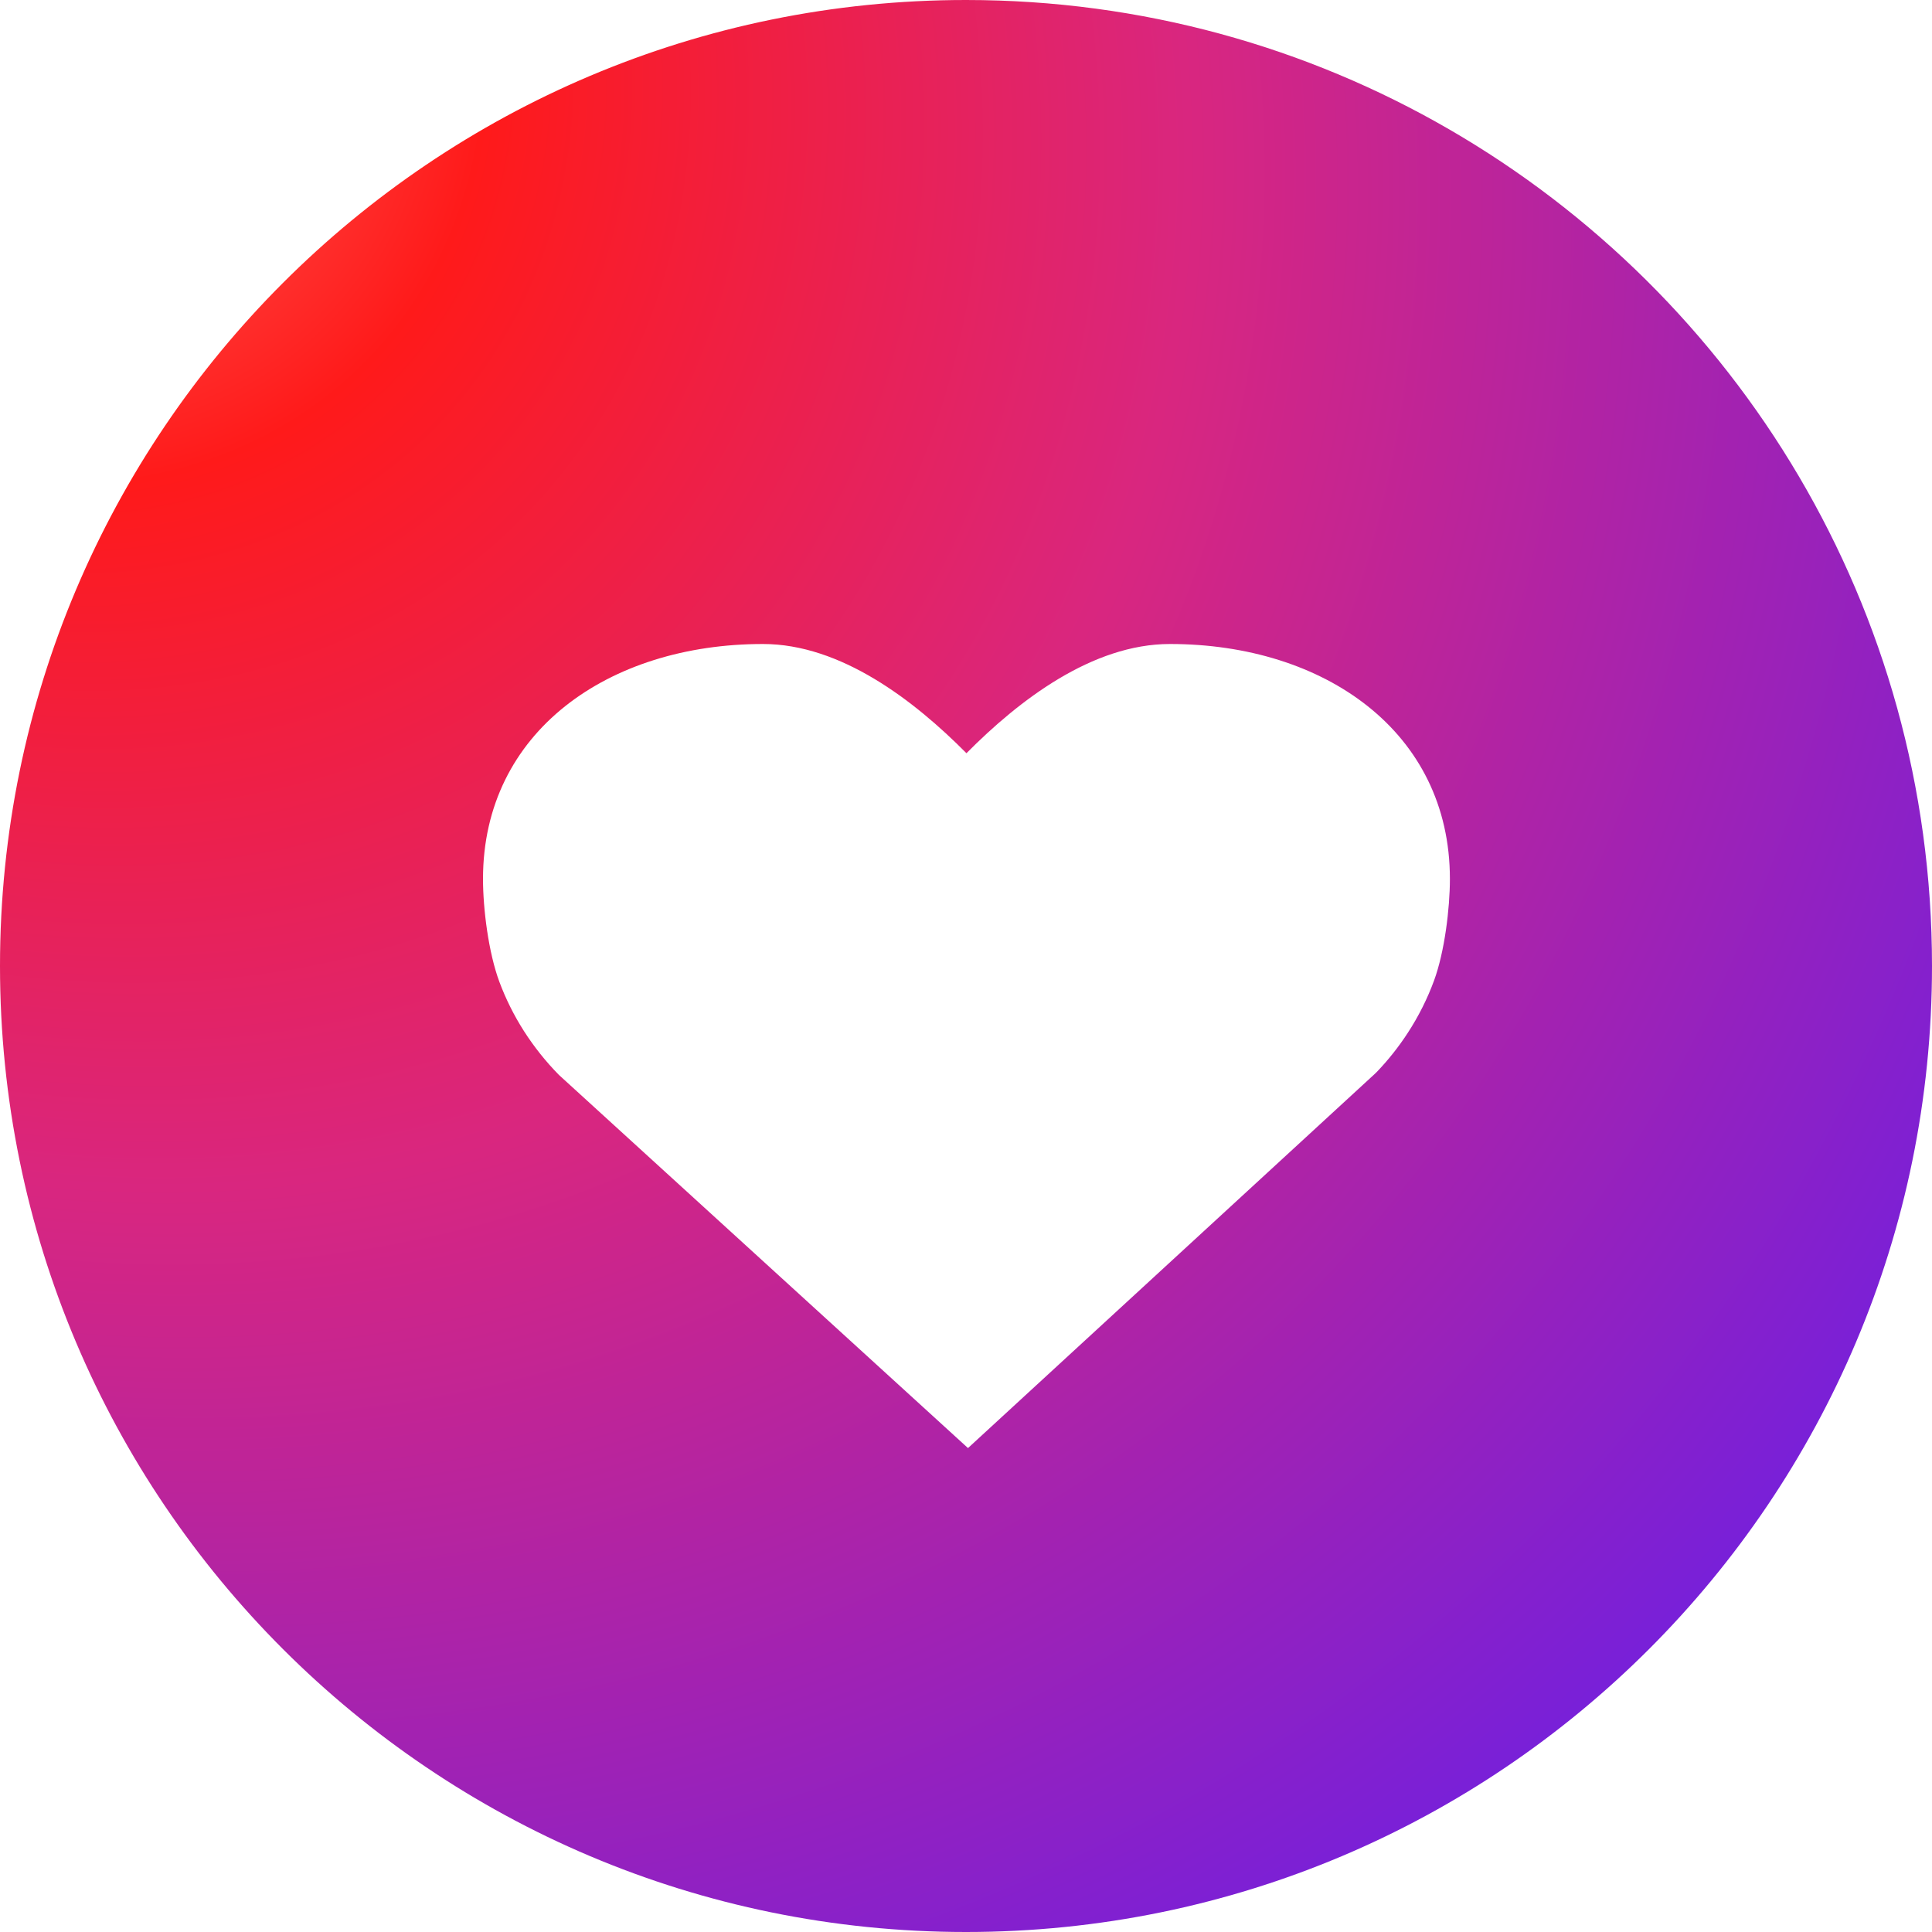
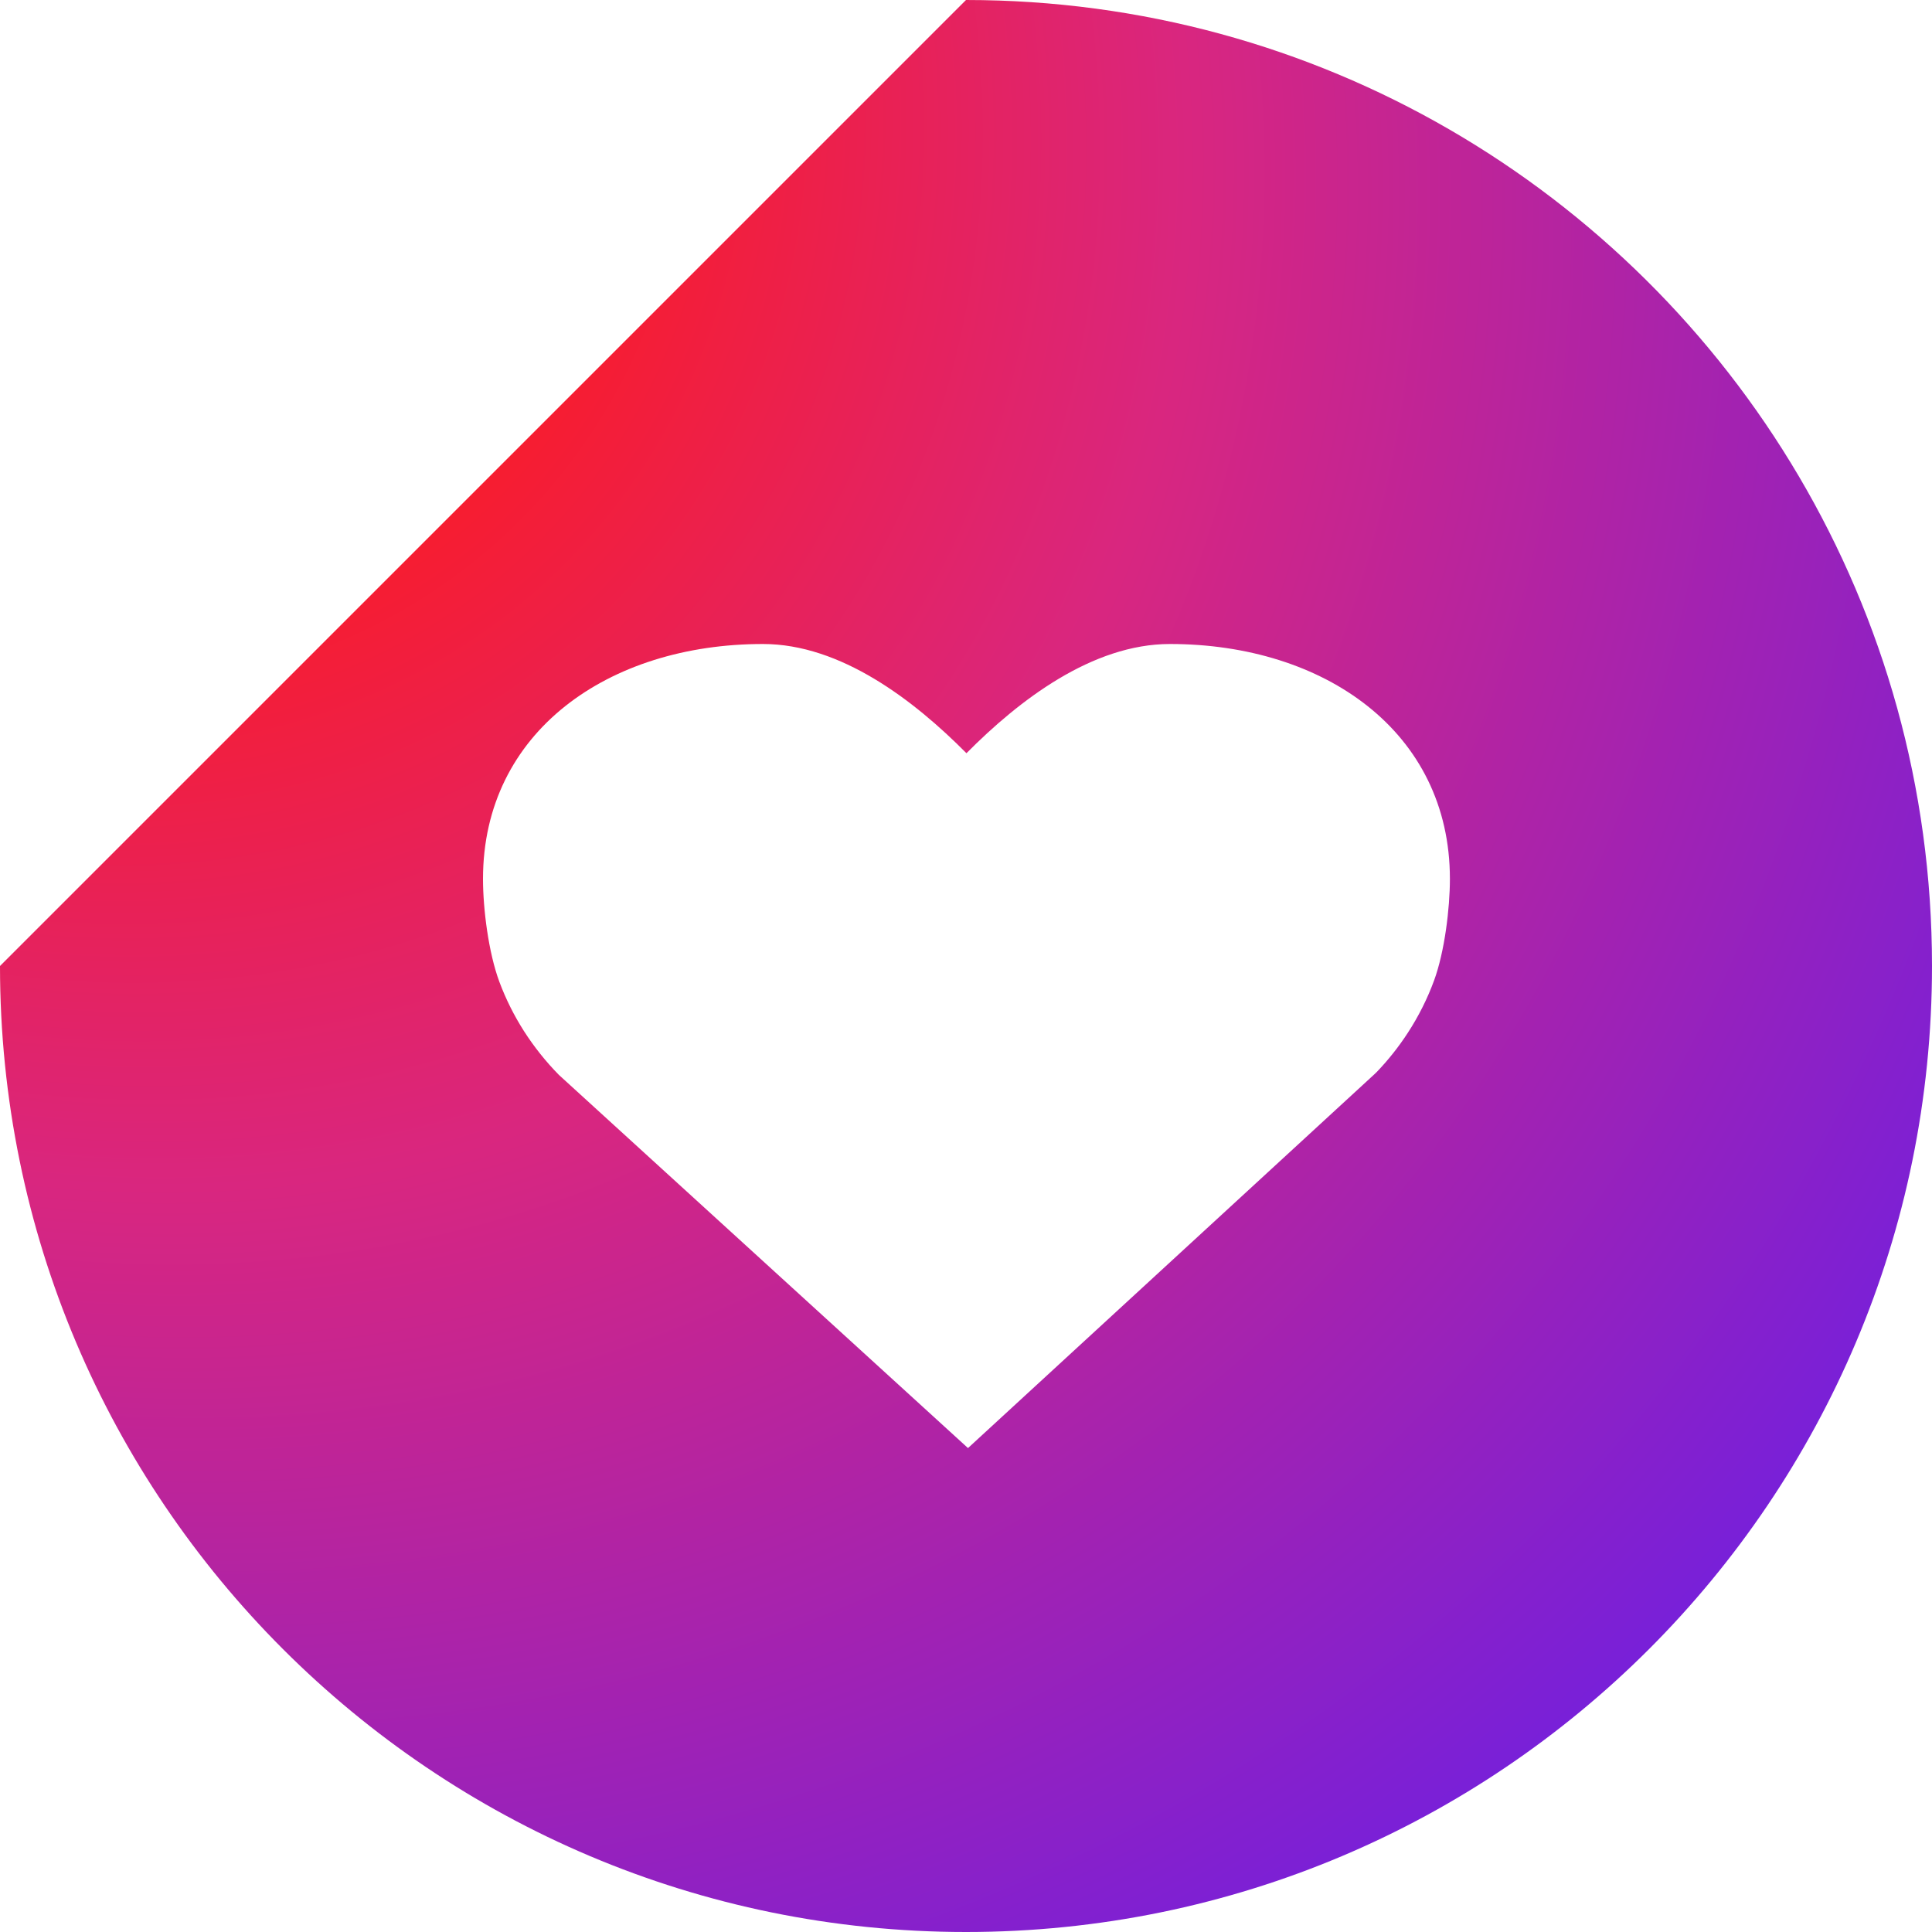
<svg xmlns="http://www.w3.org/2000/svg" fill="none" version="1.1" width="60" height="60" viewBox="0 0 60 60">
  <defs>
    <radialGradient cx="0" cy="0" r="1" gradientUnits="userSpaceOnUse" id="master_svg0_0_100333" gradientTransform="translate(-2.4147350785597155e-14 3.3306690738754696e-15) rotate(45) scale(84.853 75.164)">
      <stop offset="0%" stop-color="#FF736A" stop-opacity="1" />
      <stop offset="19.172%" stop-color="#FF1A1A" stop-opacity="1" />
      <stop offset="46.375%" stop-color="#D9267F" stop-opacity="1" />
      <stop offset="100%" stop-color="#531DFB" stop-opacity="1" />
    </radialGradient>
  </defs>
  <g>
    <g>
-       <path d="M30,0C35.461,0,40.582,1.459,44.993,4.01C53.964,9.196,60,18.893,60,30C60,46.569,46.569,60,30,60C13.431,60,0,46.569,0,30C0,13.431,13.431,0,30,0ZM43.721,32.075C44.055,31.563,44.329,31.016,44.537,30.449C44.863,29.558,45.028,28.215,45.028,27.295C45.028,22.725,41.128,20,36.334,20C33.92,20,31.643,21.748,30.014,23.392C28.385,21.748,26.109,20,23.695,20C18.9,20,15,22.725,15,27.295C15,28.231,15.172,29.588,15.509,30.493C15.708,31.026,15.965,31.541,16.273,32.023C16.587,32.513,16.952,32.97,17.358,33.383L30.062,44.971L42.692,33.354L42.76,33.288C43.118,32.914,43.441,32.506,43.721,32.075Z" fill-rule="evenodd" fill="url(#master_svg0_0_100333)" fill-opacity="1" />
+       <path d="M30,0C35.461,0,40.582,1.459,44.993,4.01C53.964,9.196,60,18.893,60,30C60,46.569,46.569,60,30,60C13.431,60,0,46.569,0,30ZM43.721,32.075C44.055,31.563,44.329,31.016,44.537,30.449C44.863,29.558,45.028,28.215,45.028,27.295C45.028,22.725,41.128,20,36.334,20C33.92,20,31.643,21.748,30.014,23.392C28.385,21.748,26.109,20,23.695,20C18.9,20,15,22.725,15,27.295C15,28.231,15.172,29.588,15.509,30.493C15.708,31.026,15.965,31.541,16.273,32.023C16.587,32.513,16.952,32.97,17.358,33.383L30.062,44.971L42.692,33.354L42.76,33.288C43.118,32.914,43.441,32.506,43.721,32.075Z" fill-rule="evenodd" fill="url(#master_svg0_0_100333)" fill-opacity="1" />
    </g>
  </g>
</svg>